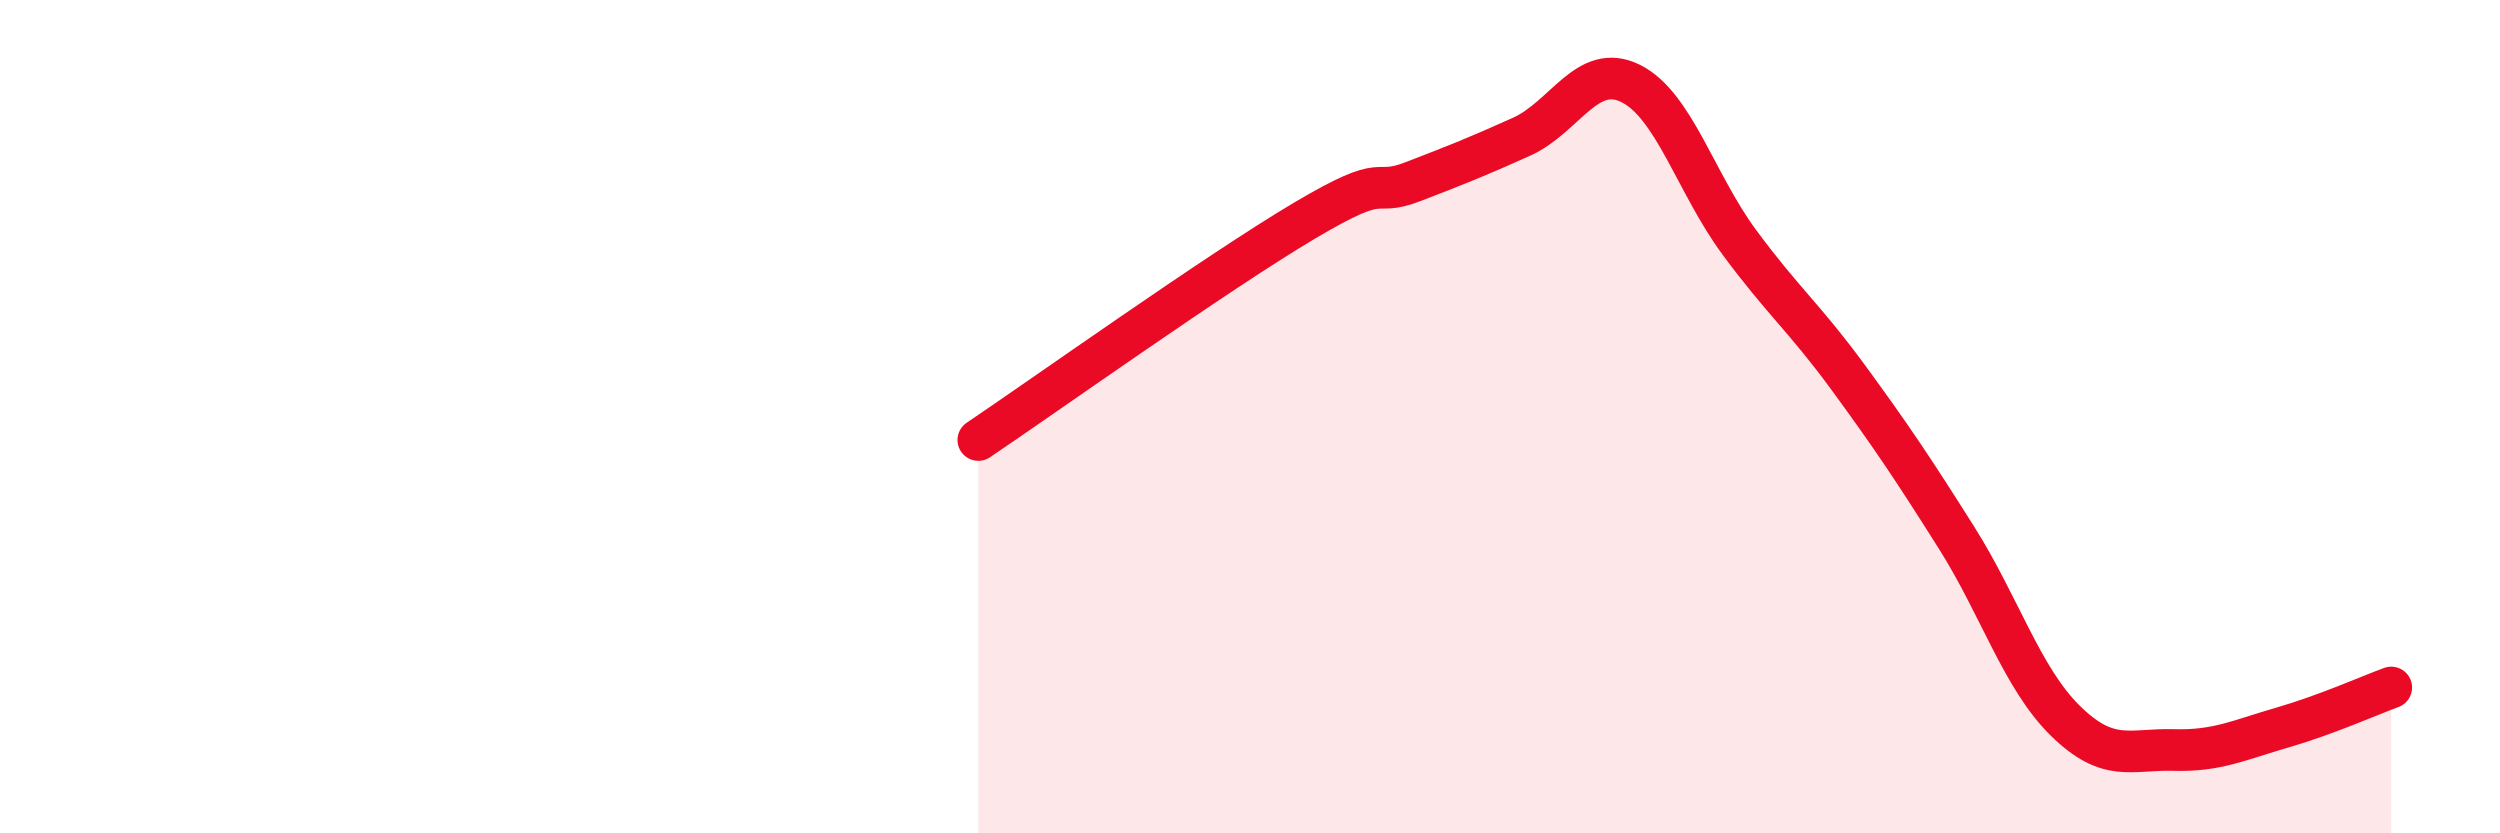
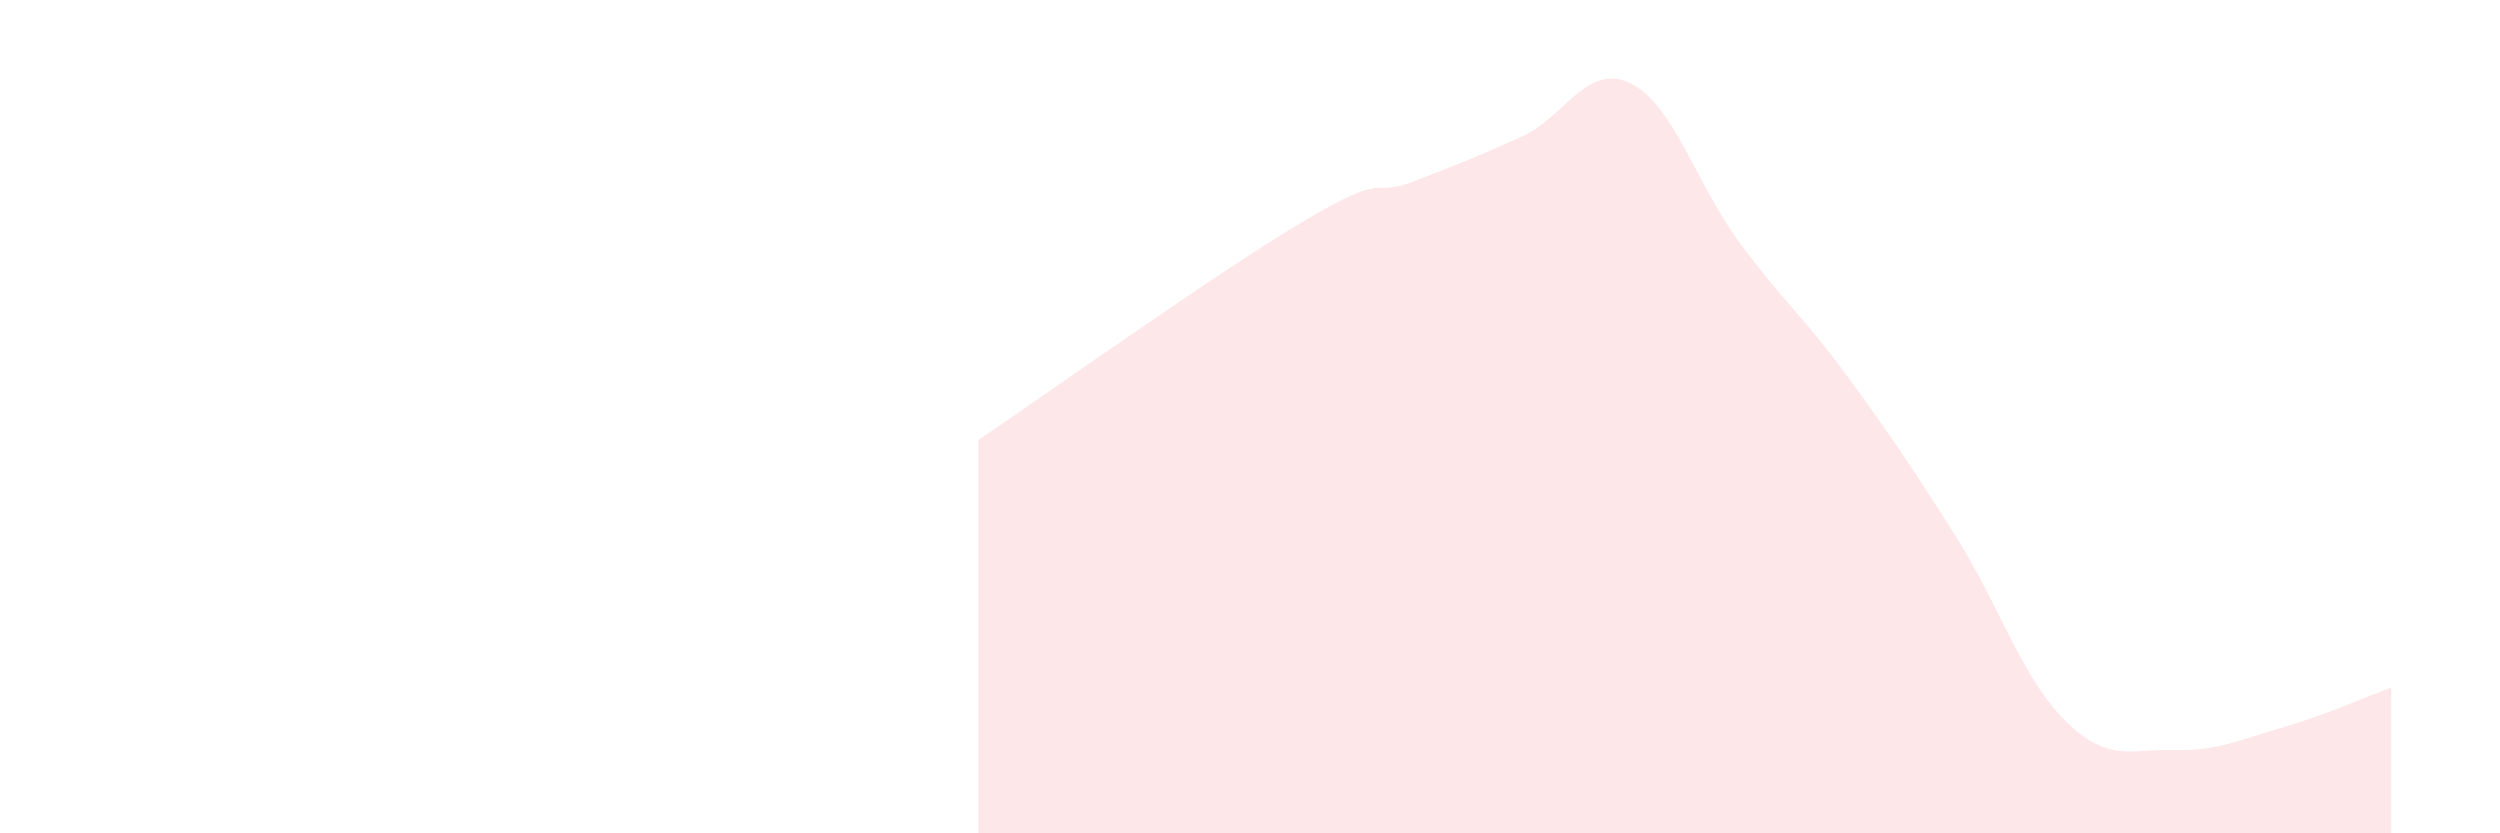
<svg xmlns="http://www.w3.org/2000/svg" width="60" height="20" viewBox="0 0 60 20">
  <path d="M 23.48,10.56 C 25.04,9.51 29.21,6.54 31.3,5.3 C 33.39,4.06 32.87,4.76 33.91,4.36 C 34.95,3.96 35.48,3.75 36.52,3.28 C 37.56,2.81 38.09,1.49 39.13,2 C 40.17,2.51 40.7,4.4 41.74,5.81 C 42.78,7.22 43.31,7.63 44.35,9.05 C 45.39,10.47 45.92,11.26 46.96,12.91 C 48,14.56 48.53,16.28 49.57,17.3 C 50.61,18.32 51.13,17.97 52.17,18 C 53.21,18.03 53.74,17.76 54.78,17.46 C 55.82,17.16 56.87,16.69 57.39,16.5L57.39 20L23.48 20Z" fill="#EB0A25" opacity="0.1" stroke-linecap="round" stroke-linejoin="round" />
-   <path d="M 23.48,10.56 C 25.04,9.51 29.21,6.54 31.3,5.3 C 33.39,4.06 32.87,4.76 33.91,4.36 C 34.95,3.96 35.48,3.75 36.52,3.28 C 37.56,2.81 38.09,1.49 39.13,2 C 40.17,2.51 40.7,4.4 41.74,5.81 C 42.78,7.22 43.31,7.63 44.35,9.05 C 45.39,10.47 45.92,11.26 46.96,12.91 C 48,14.56 48.53,16.28 49.57,17.3 C 50.61,18.32 51.13,17.97 52.17,18 C 53.21,18.03 53.74,17.76 54.78,17.46 C 55.82,17.16 56.87,16.69 57.39,16.5" stroke="#EB0A25" stroke-width="1" fill="none" stroke-linecap="round" stroke-linejoin="round" />
</svg>